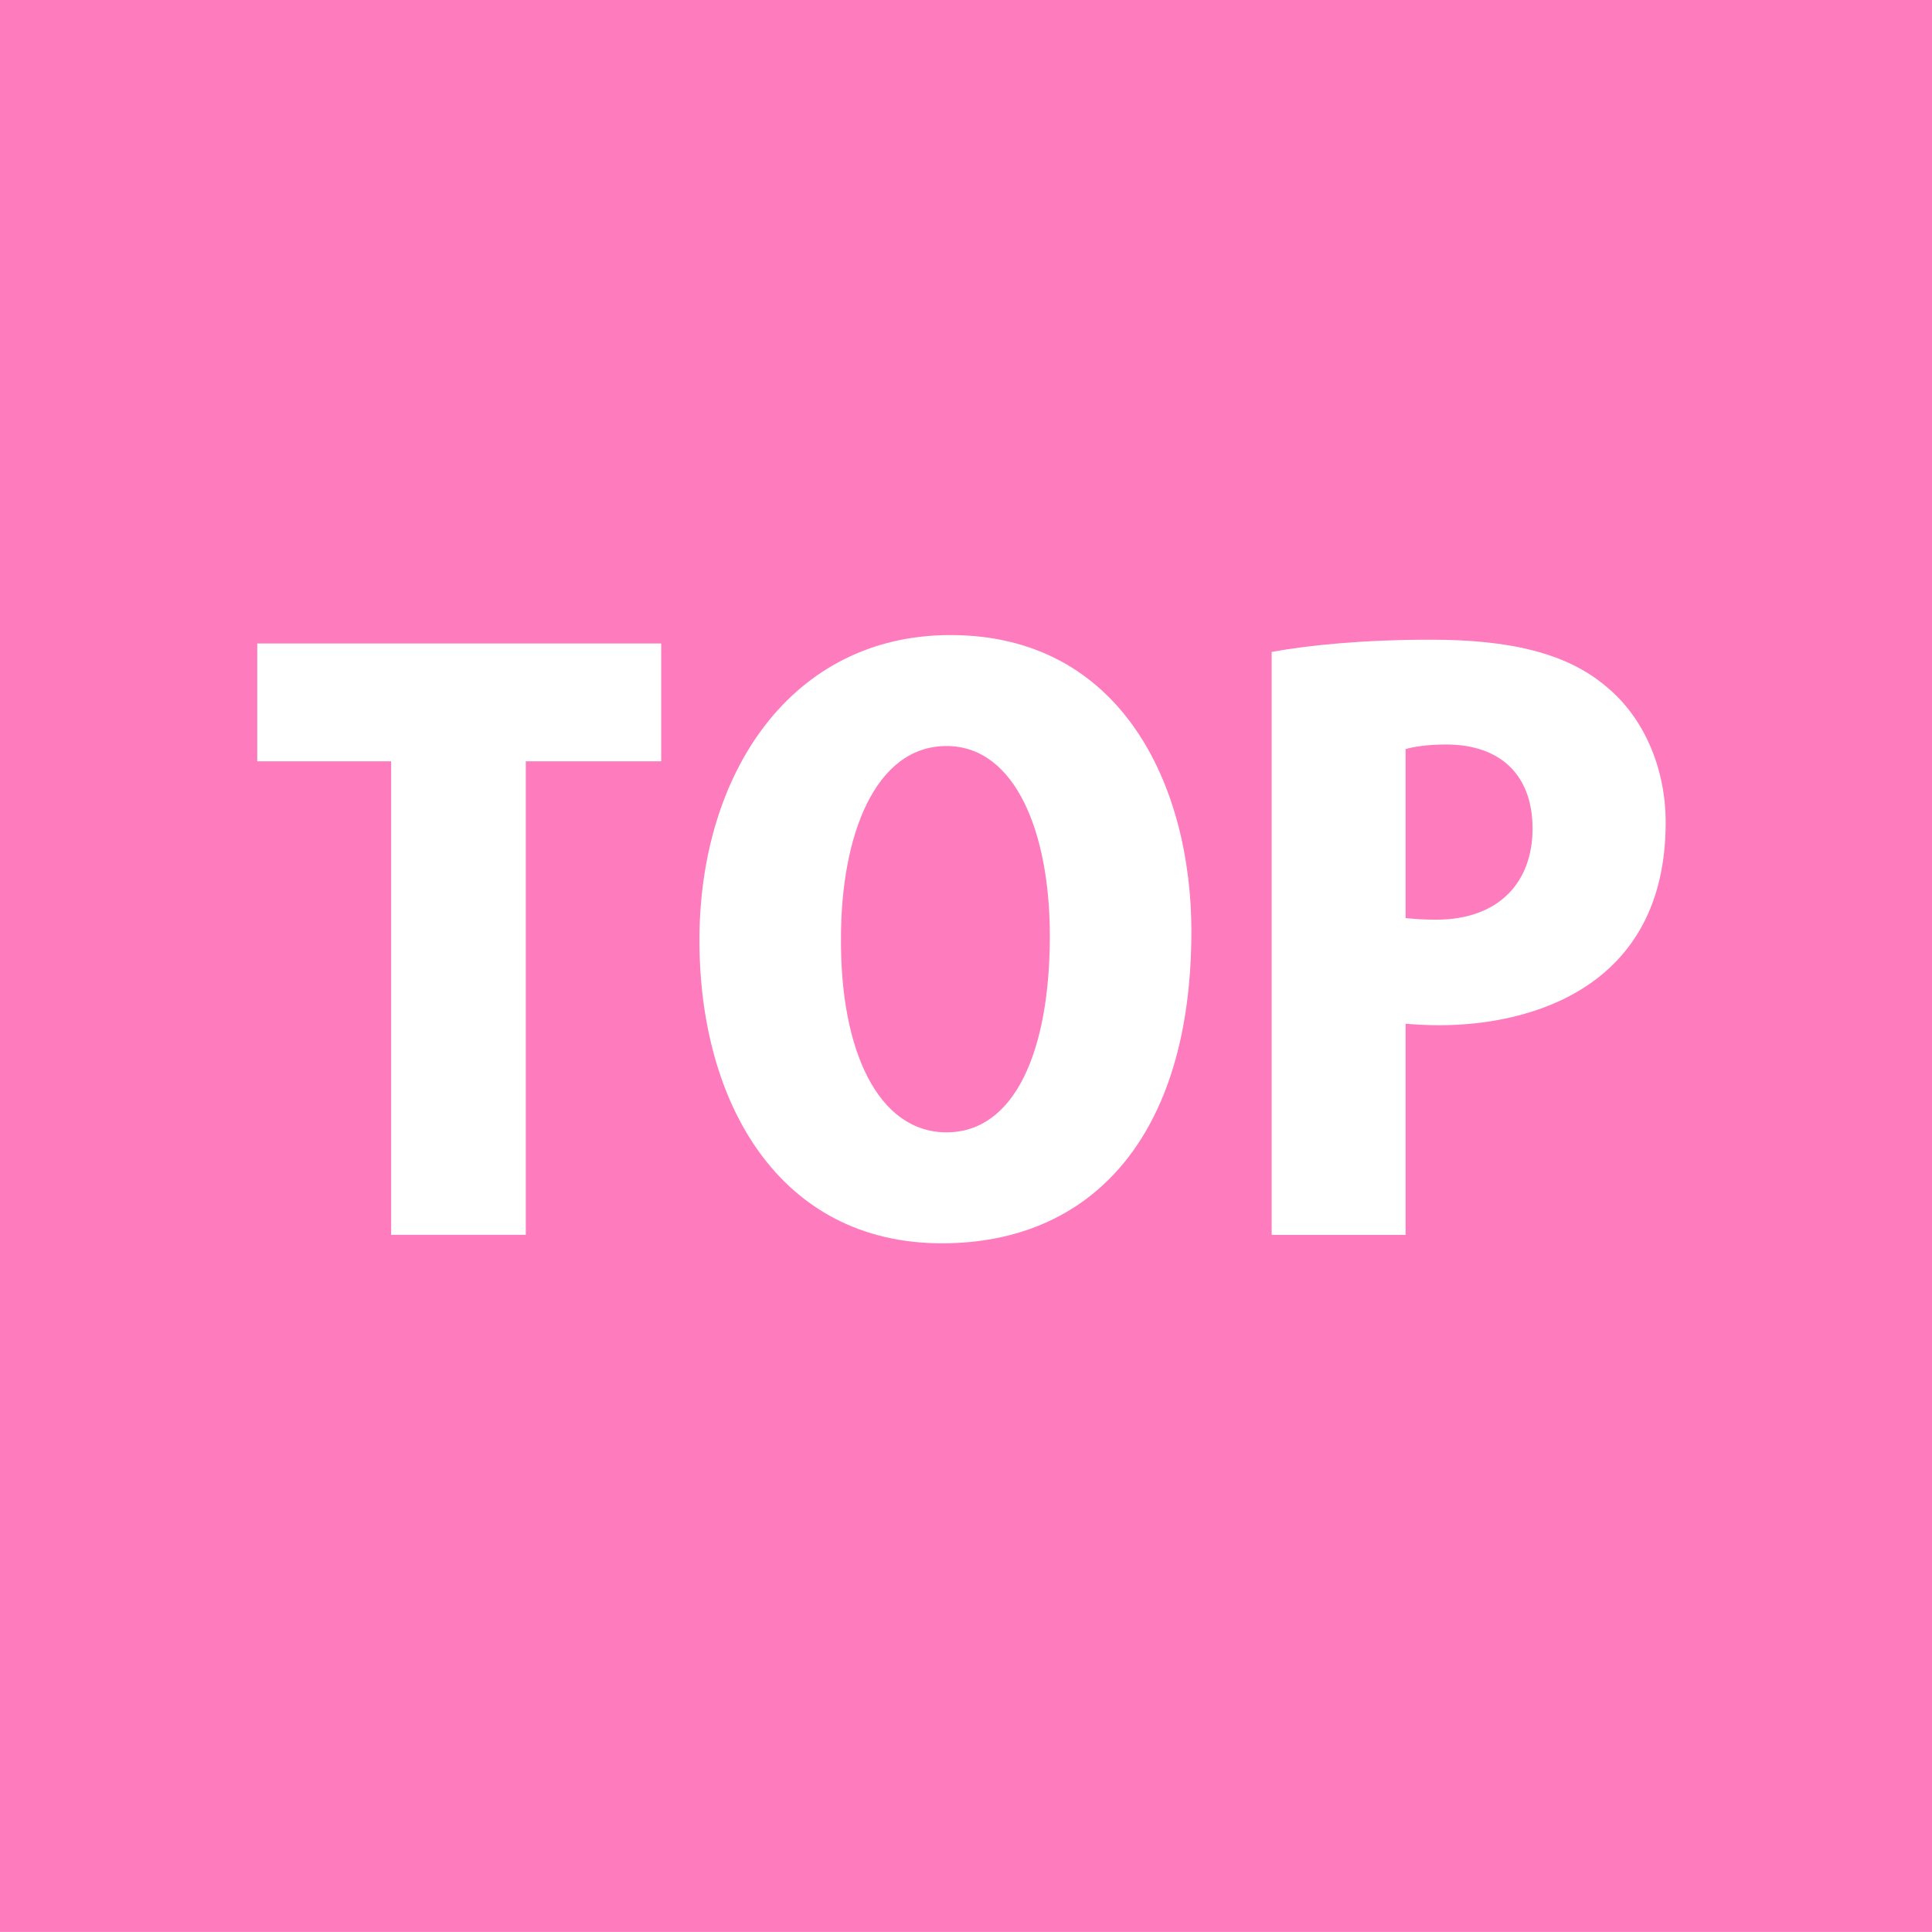
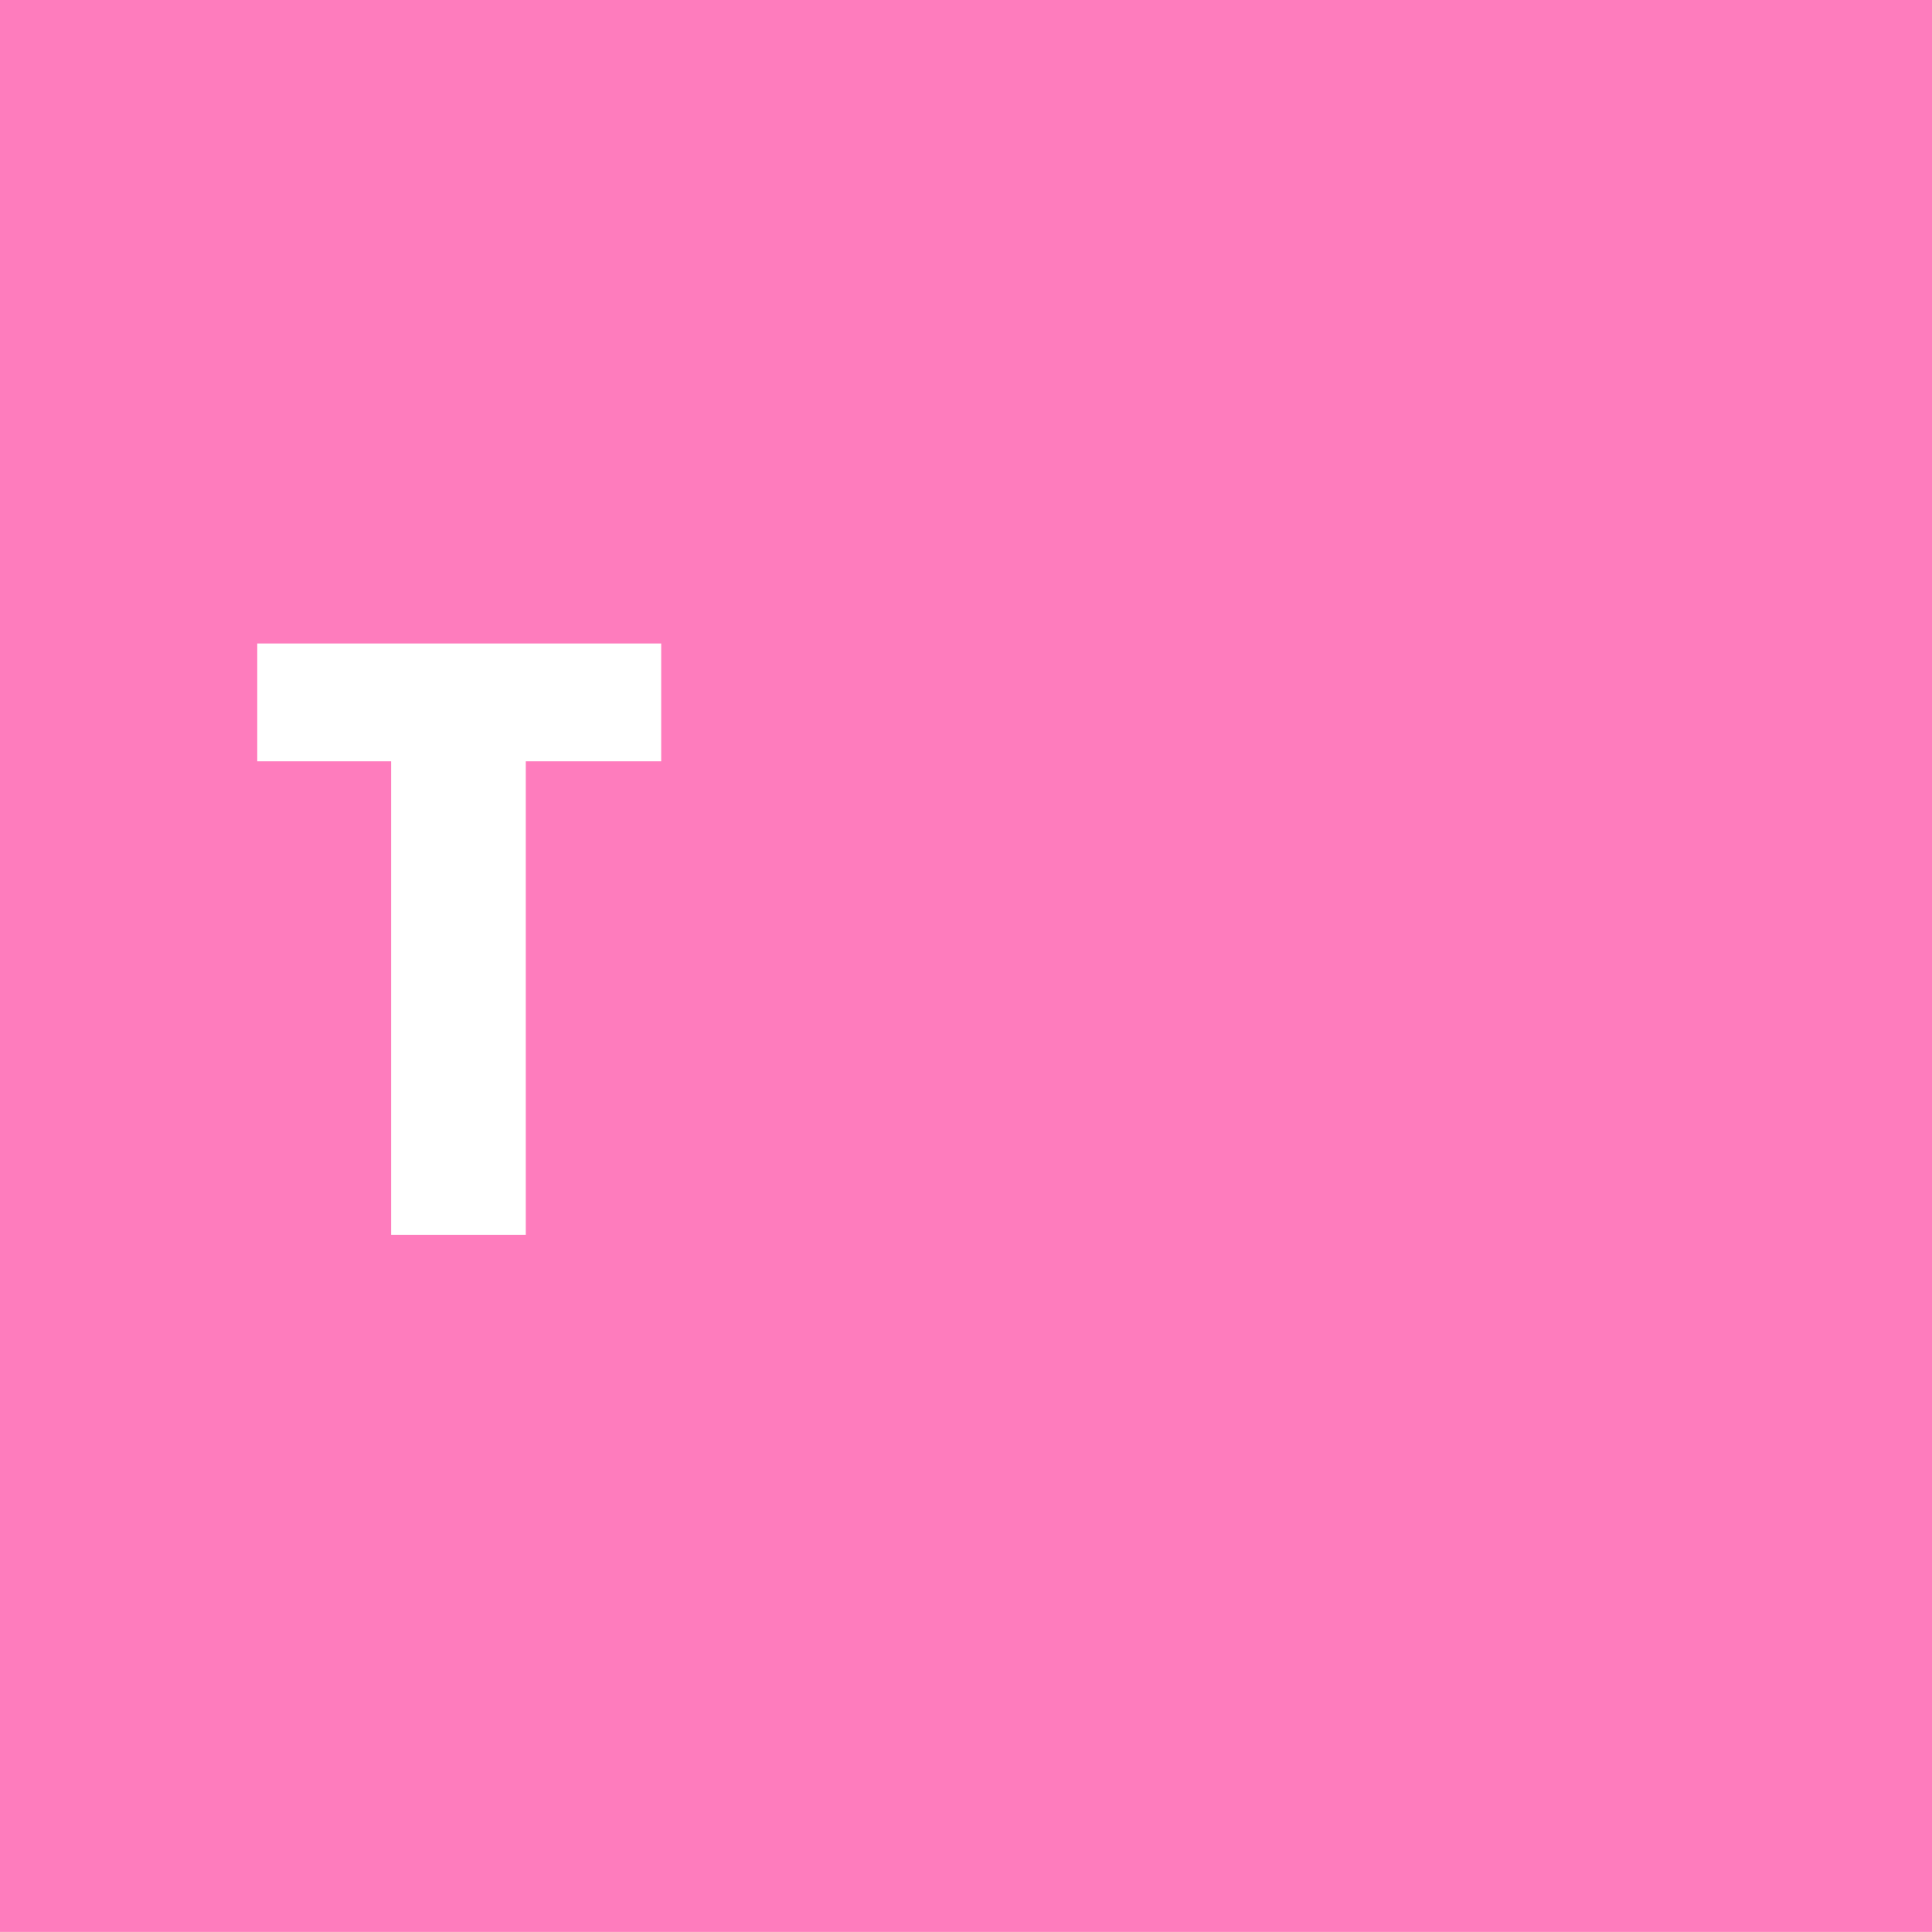
<svg xmlns="http://www.w3.org/2000/svg" version="1.1" id="レイヤー_1" width="50.002" height="50" viewBox="0 0 50.002 50" overflow="visible" enable-background="new 0 0 50.002 50" xml:space="preserve">
  <g>
    <rect fill="#FE7CBD" width="50.002" height="50" />
  </g>
  <g>
-     <path fill="#FFFFFF" d="M17.112,19.703h-3.504v12.256h-3.485V19.703H6.658v-3.049h10.454V19.703z" />
-     <path fill="#FFFFFF" d="M30.834,24.099c0,5.326-2.595,8.079-6.455,8.079c-4.217,0-6.277-3.645-6.277-7.842   c0-4.316,2.376-7.9,6.495-7.9C29.052,16.436,30.834,20.376,30.834,24.099z M21.765,24.277c-0.02,2.931,0.971,5.029,2.733,5.029   c1.762,0,2.673-2.098,2.673-5.088c0-2.673-0.892-4.91-2.673-4.91C22.637,19.307,21.765,21.644,21.765,24.277z" />
-     <path fill="#FFFFFF" d="M32.912,16.872c0.991-0.178,2.377-0.316,4.119-0.316c2.02,0,3.504,0.336,4.534,1.208   c0.97,0.792,1.544,2.099,1.544,3.524c0,4.257-3.465,5.246-5.86,5.246c-0.337,0-0.634-0.02-0.871-0.038v5.464h-3.466V16.872z    M36.378,23.762c0.217,0.02,0.435,0.04,0.792,0.04c1.623,0,2.494-0.97,2.494-2.356c0-1.405-0.851-2.178-2.237-2.178   c-0.476,0-0.852,0.06-1.049,0.119V23.762z" />
+     <path fill="#FFFFFF" d="M17.112,19.703h-3.504v12.256h-3.485V19.703H6.658v-3.049h10.454V19.703" />
  </g>
</svg>